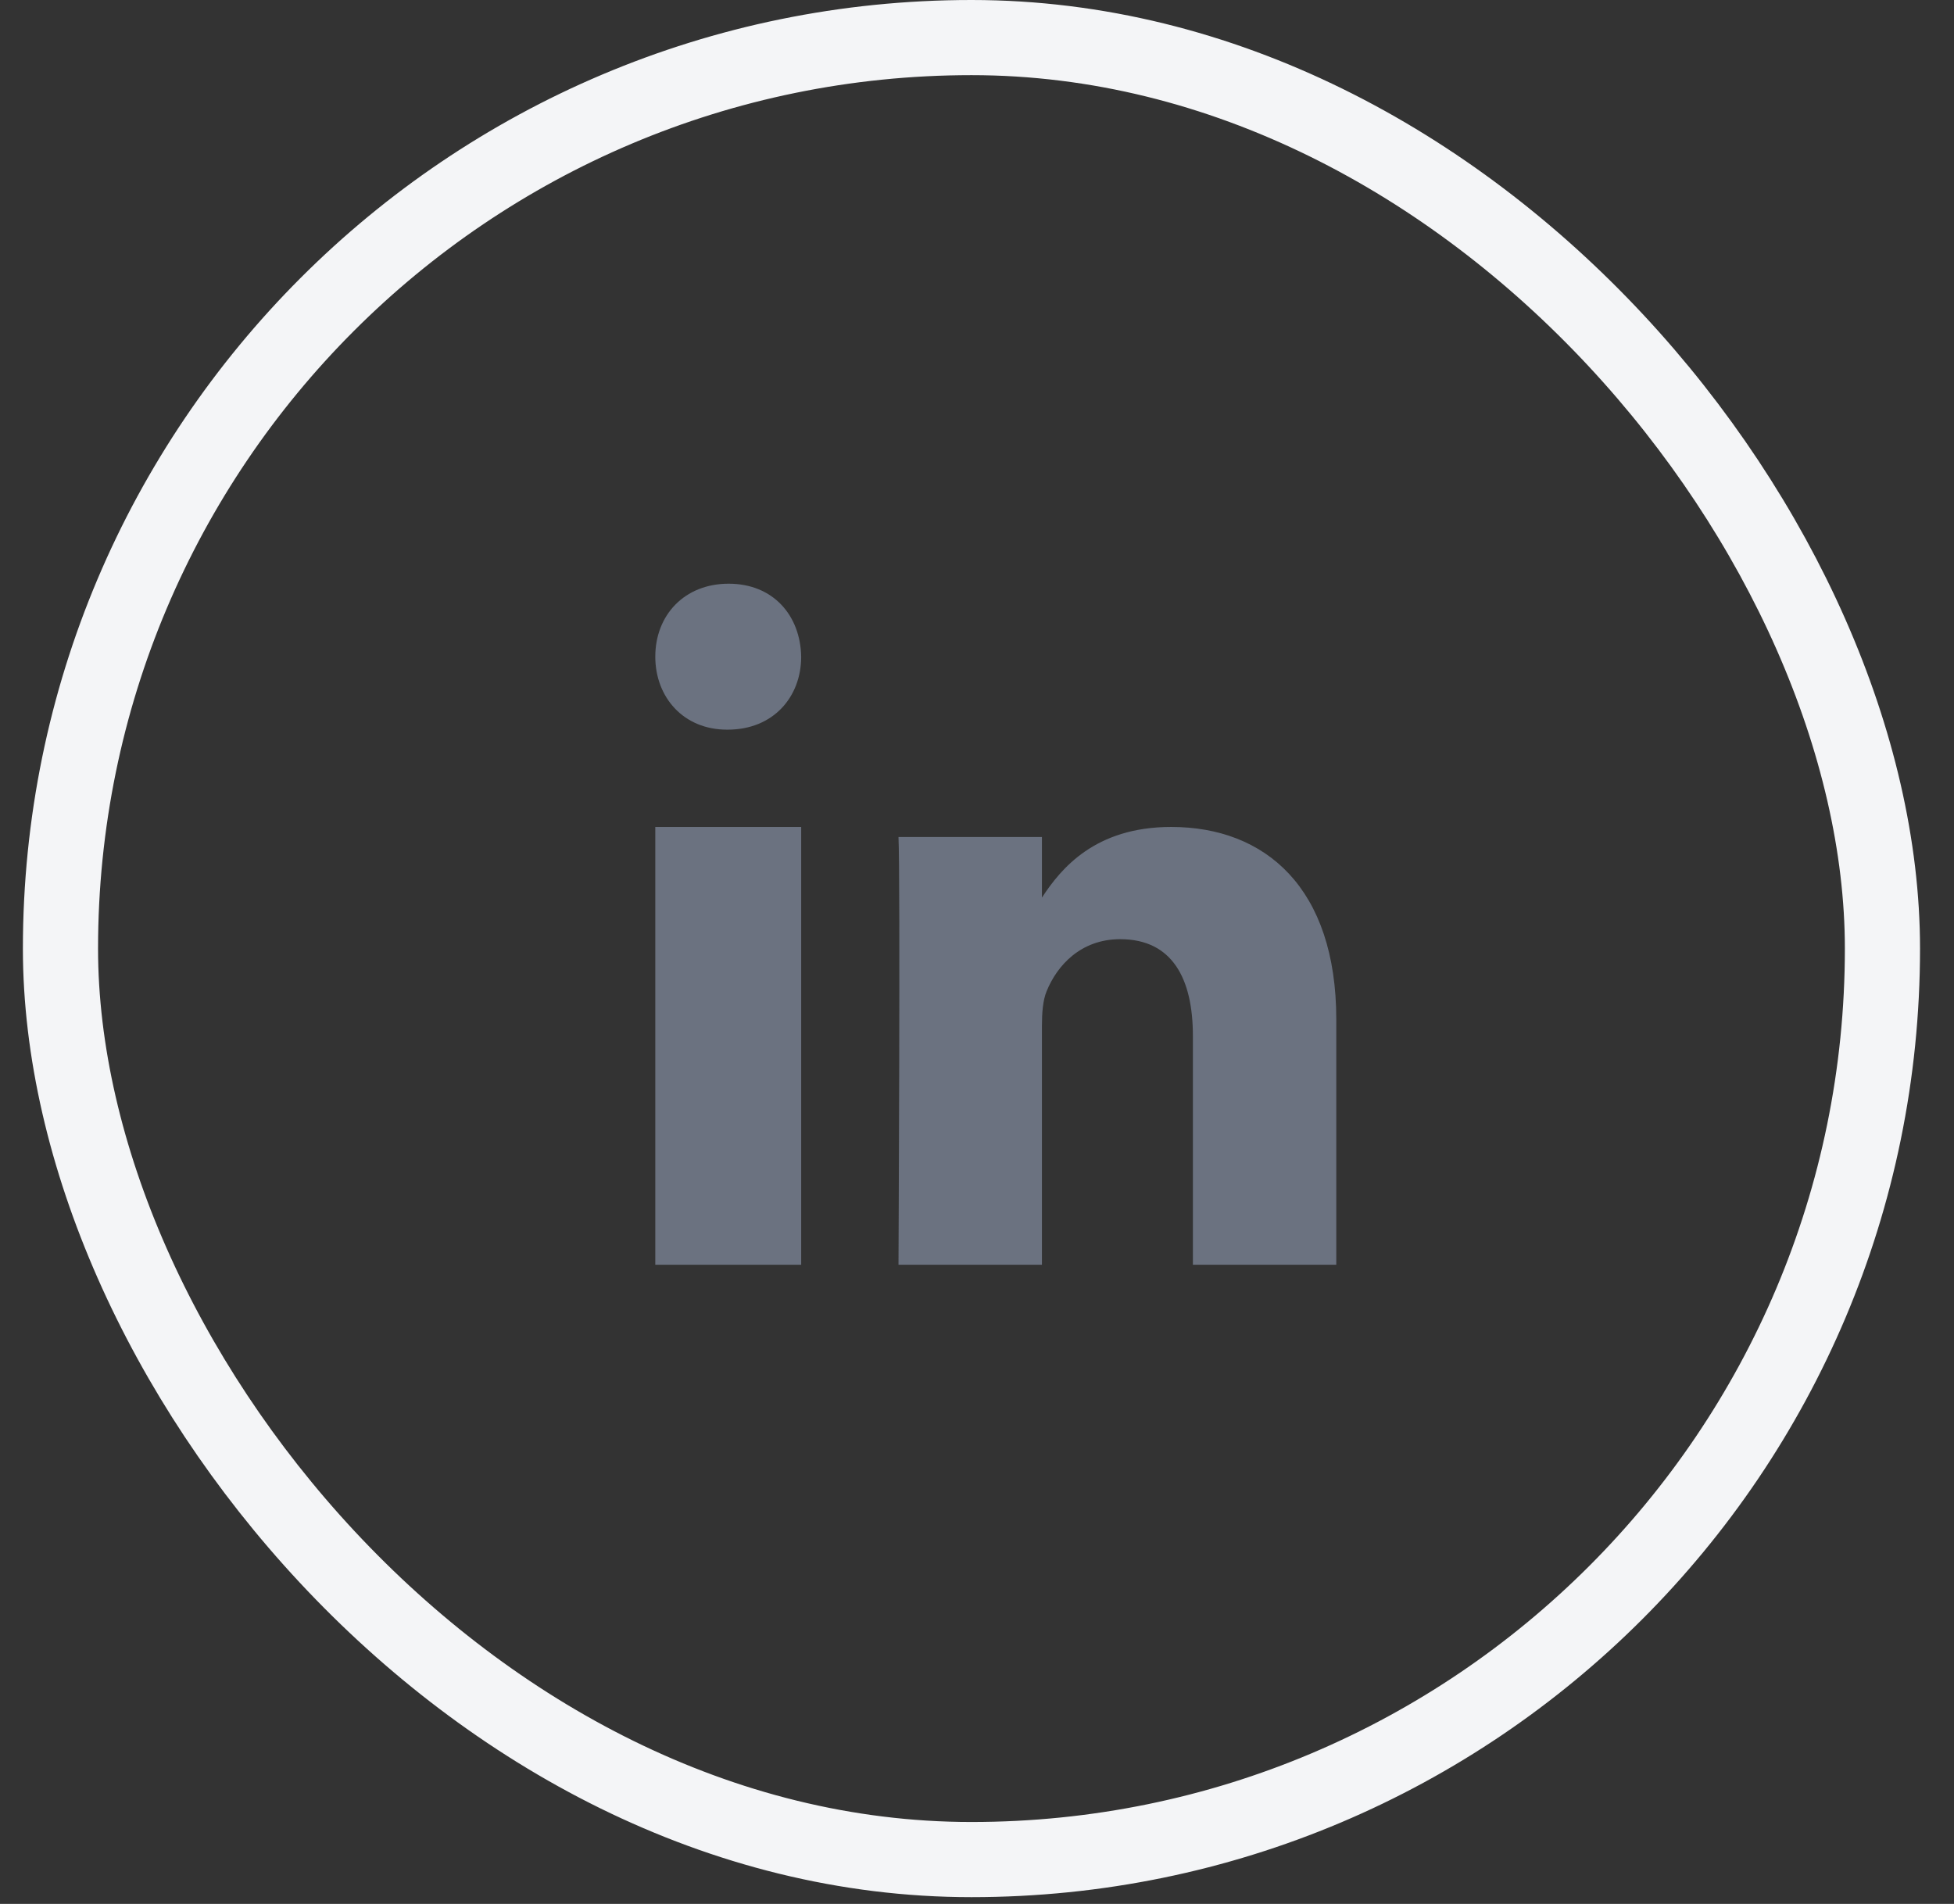
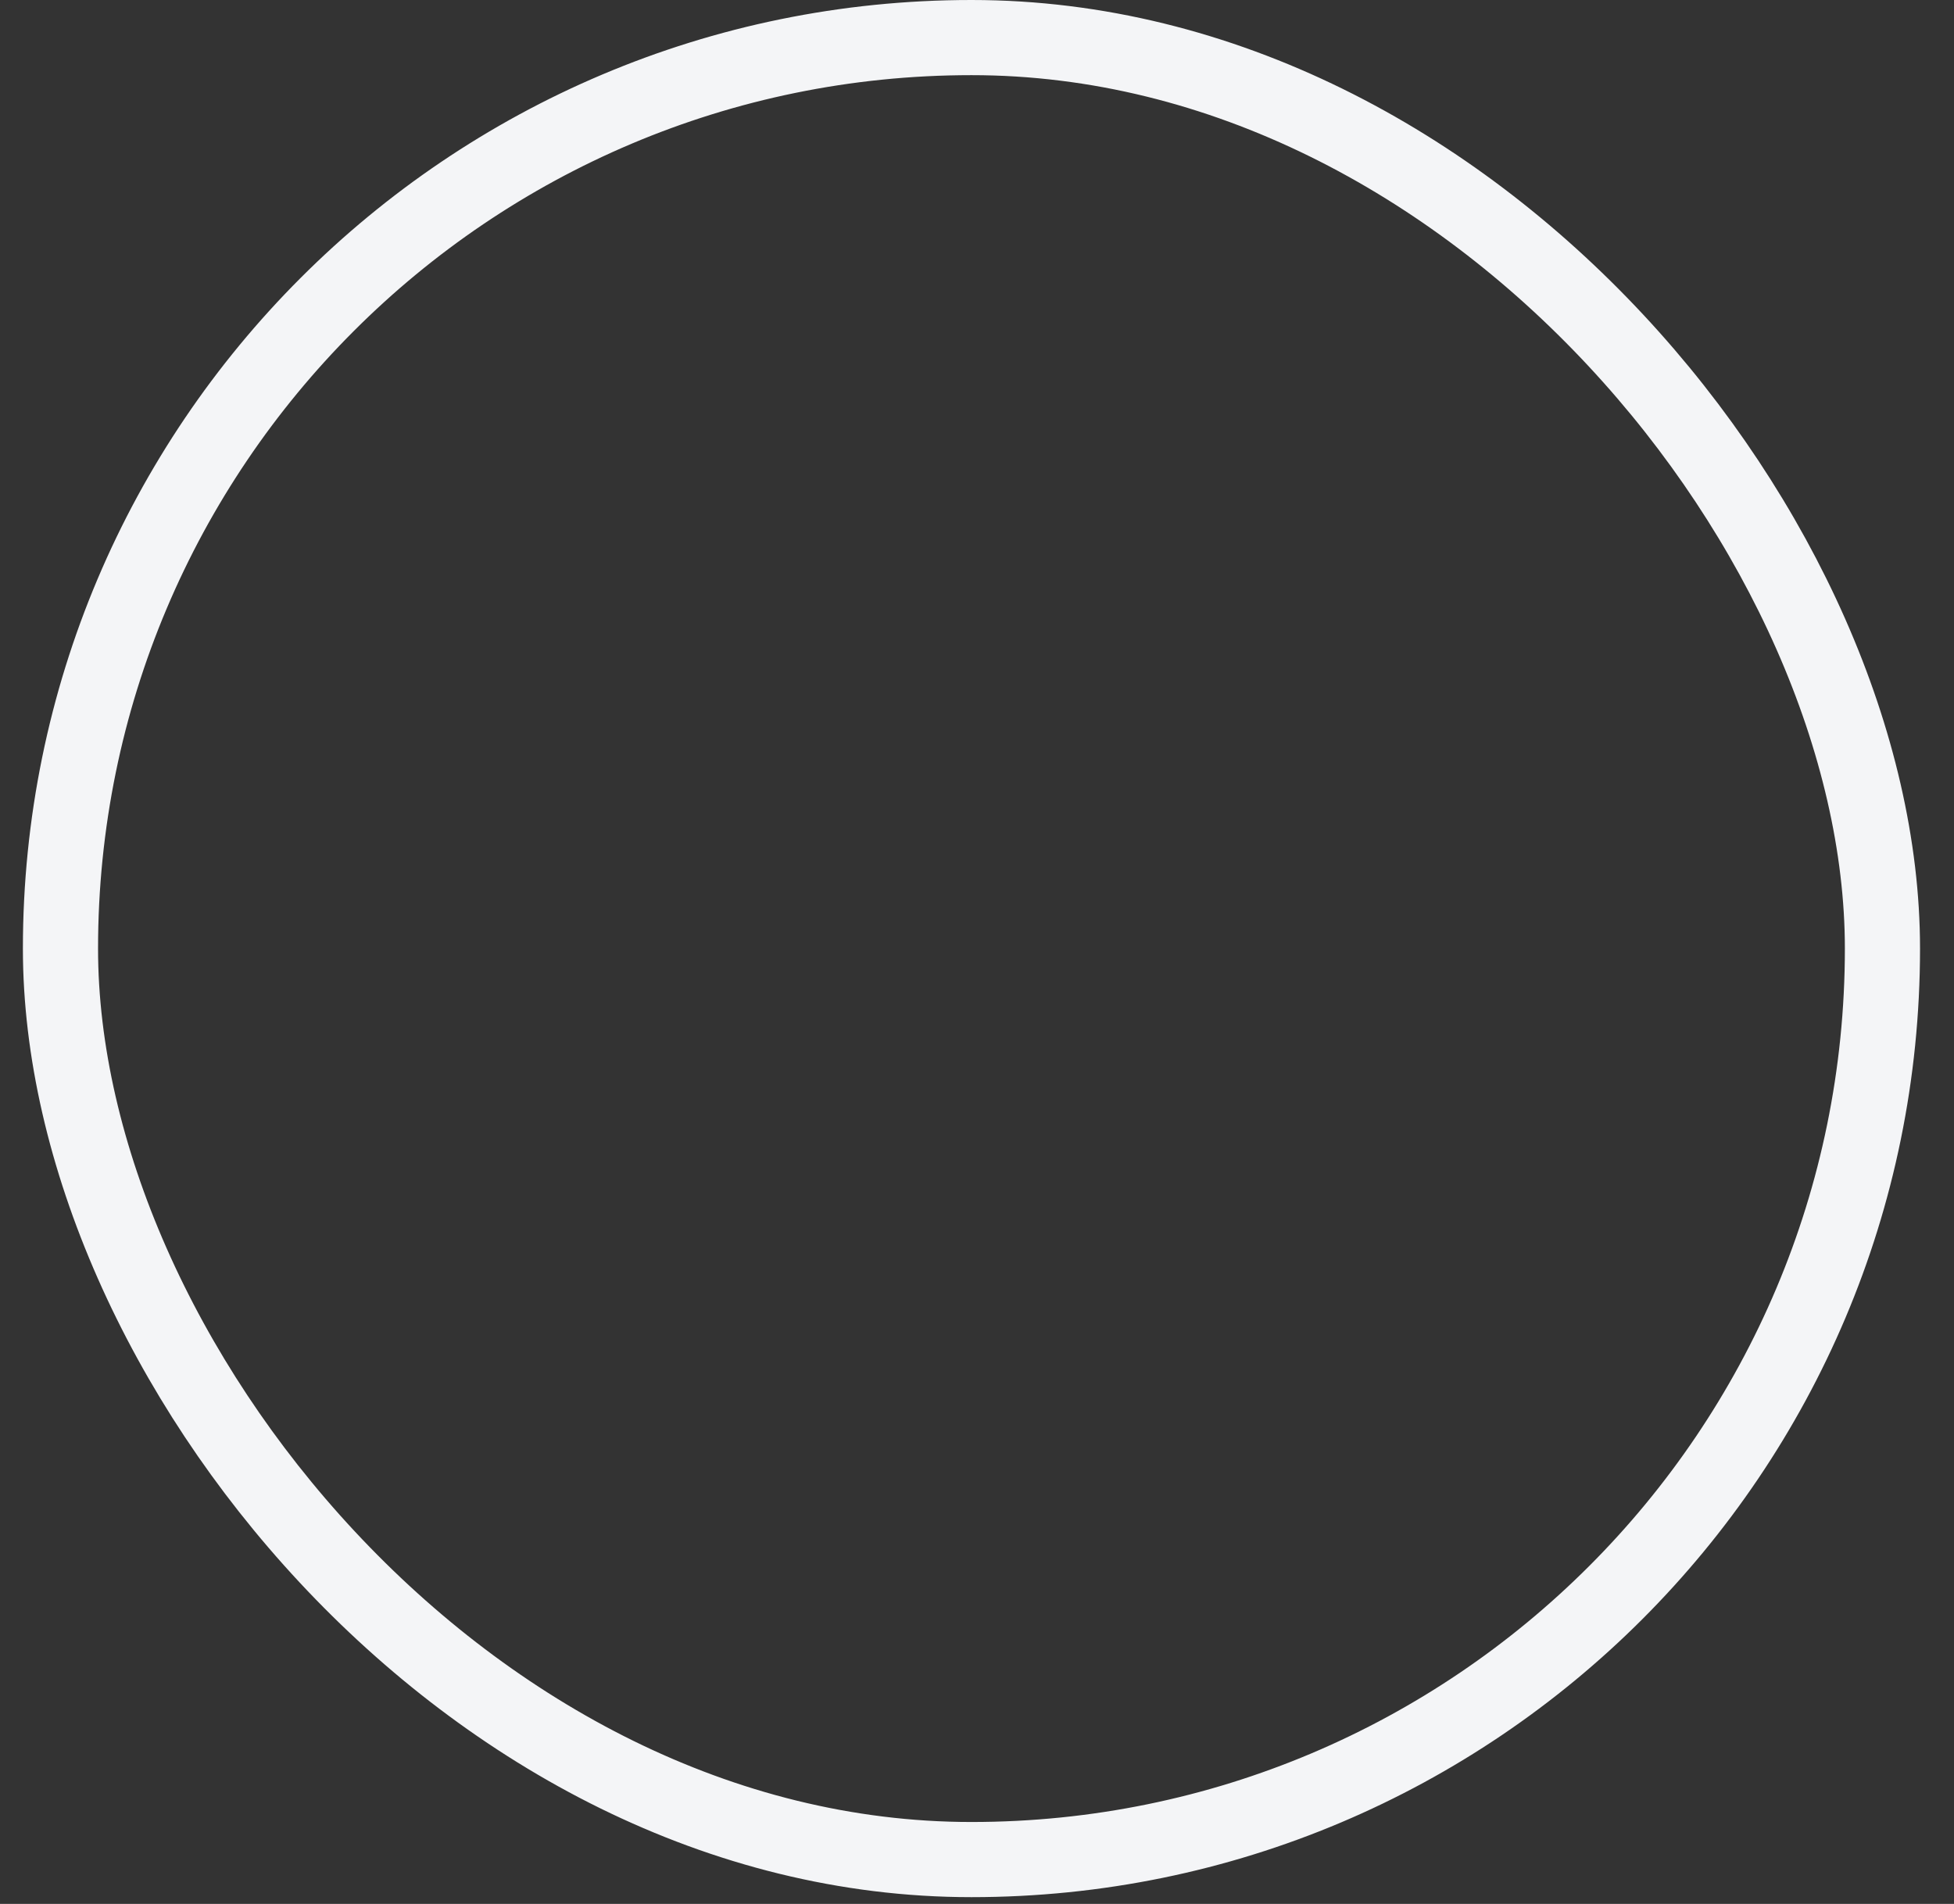
<svg xmlns="http://www.w3.org/2000/svg" width="39" height="38" viewBox="0 0 39 38" fill="none">
  <rect x="0" y="0" width="39" height="38" fill="#333333" stroke="none" />
  <rect x="1.207" y="0.75" width="36.365" height="36.365" rx="18.182" stroke="#F4F5F7" stroke-width="1.5" />
-   <path fill-rule="evenodd" clip-rule="evenodd" d="M15.991 25.243H13.079V16.505H15.991V25.243Z" fill="#6B7280" />
-   <path fill-rule="evenodd" clip-rule="evenodd" d="M14.526 14.563H14.51C13.64 14.563 13.079 13.915 13.079 13.106C13.079 12.28 13.658 11.65 14.543 11.65C15.429 11.65 15.975 12.28 15.991 13.106C15.991 13.915 15.429 14.563 14.526 14.563Z" fill="#6B7280" />
-   <path fill-rule="evenodd" clip-rule="evenodd" d="M26.671 25.243H23.809V20.675C23.809 19.528 23.395 18.745 22.358 18.745C21.568 18.745 21.097 19.273 20.89 19.783C20.814 19.965 20.796 20.22 20.796 20.475V25.243H17.933C17.933 25.243 17.971 17.507 17.933 16.706H20.796V17.915C21.176 17.334 21.856 16.505 23.376 16.505C25.259 16.505 26.671 17.725 26.671 20.348L26.671 25.243Z" fill="#6B7280" />
</svg>